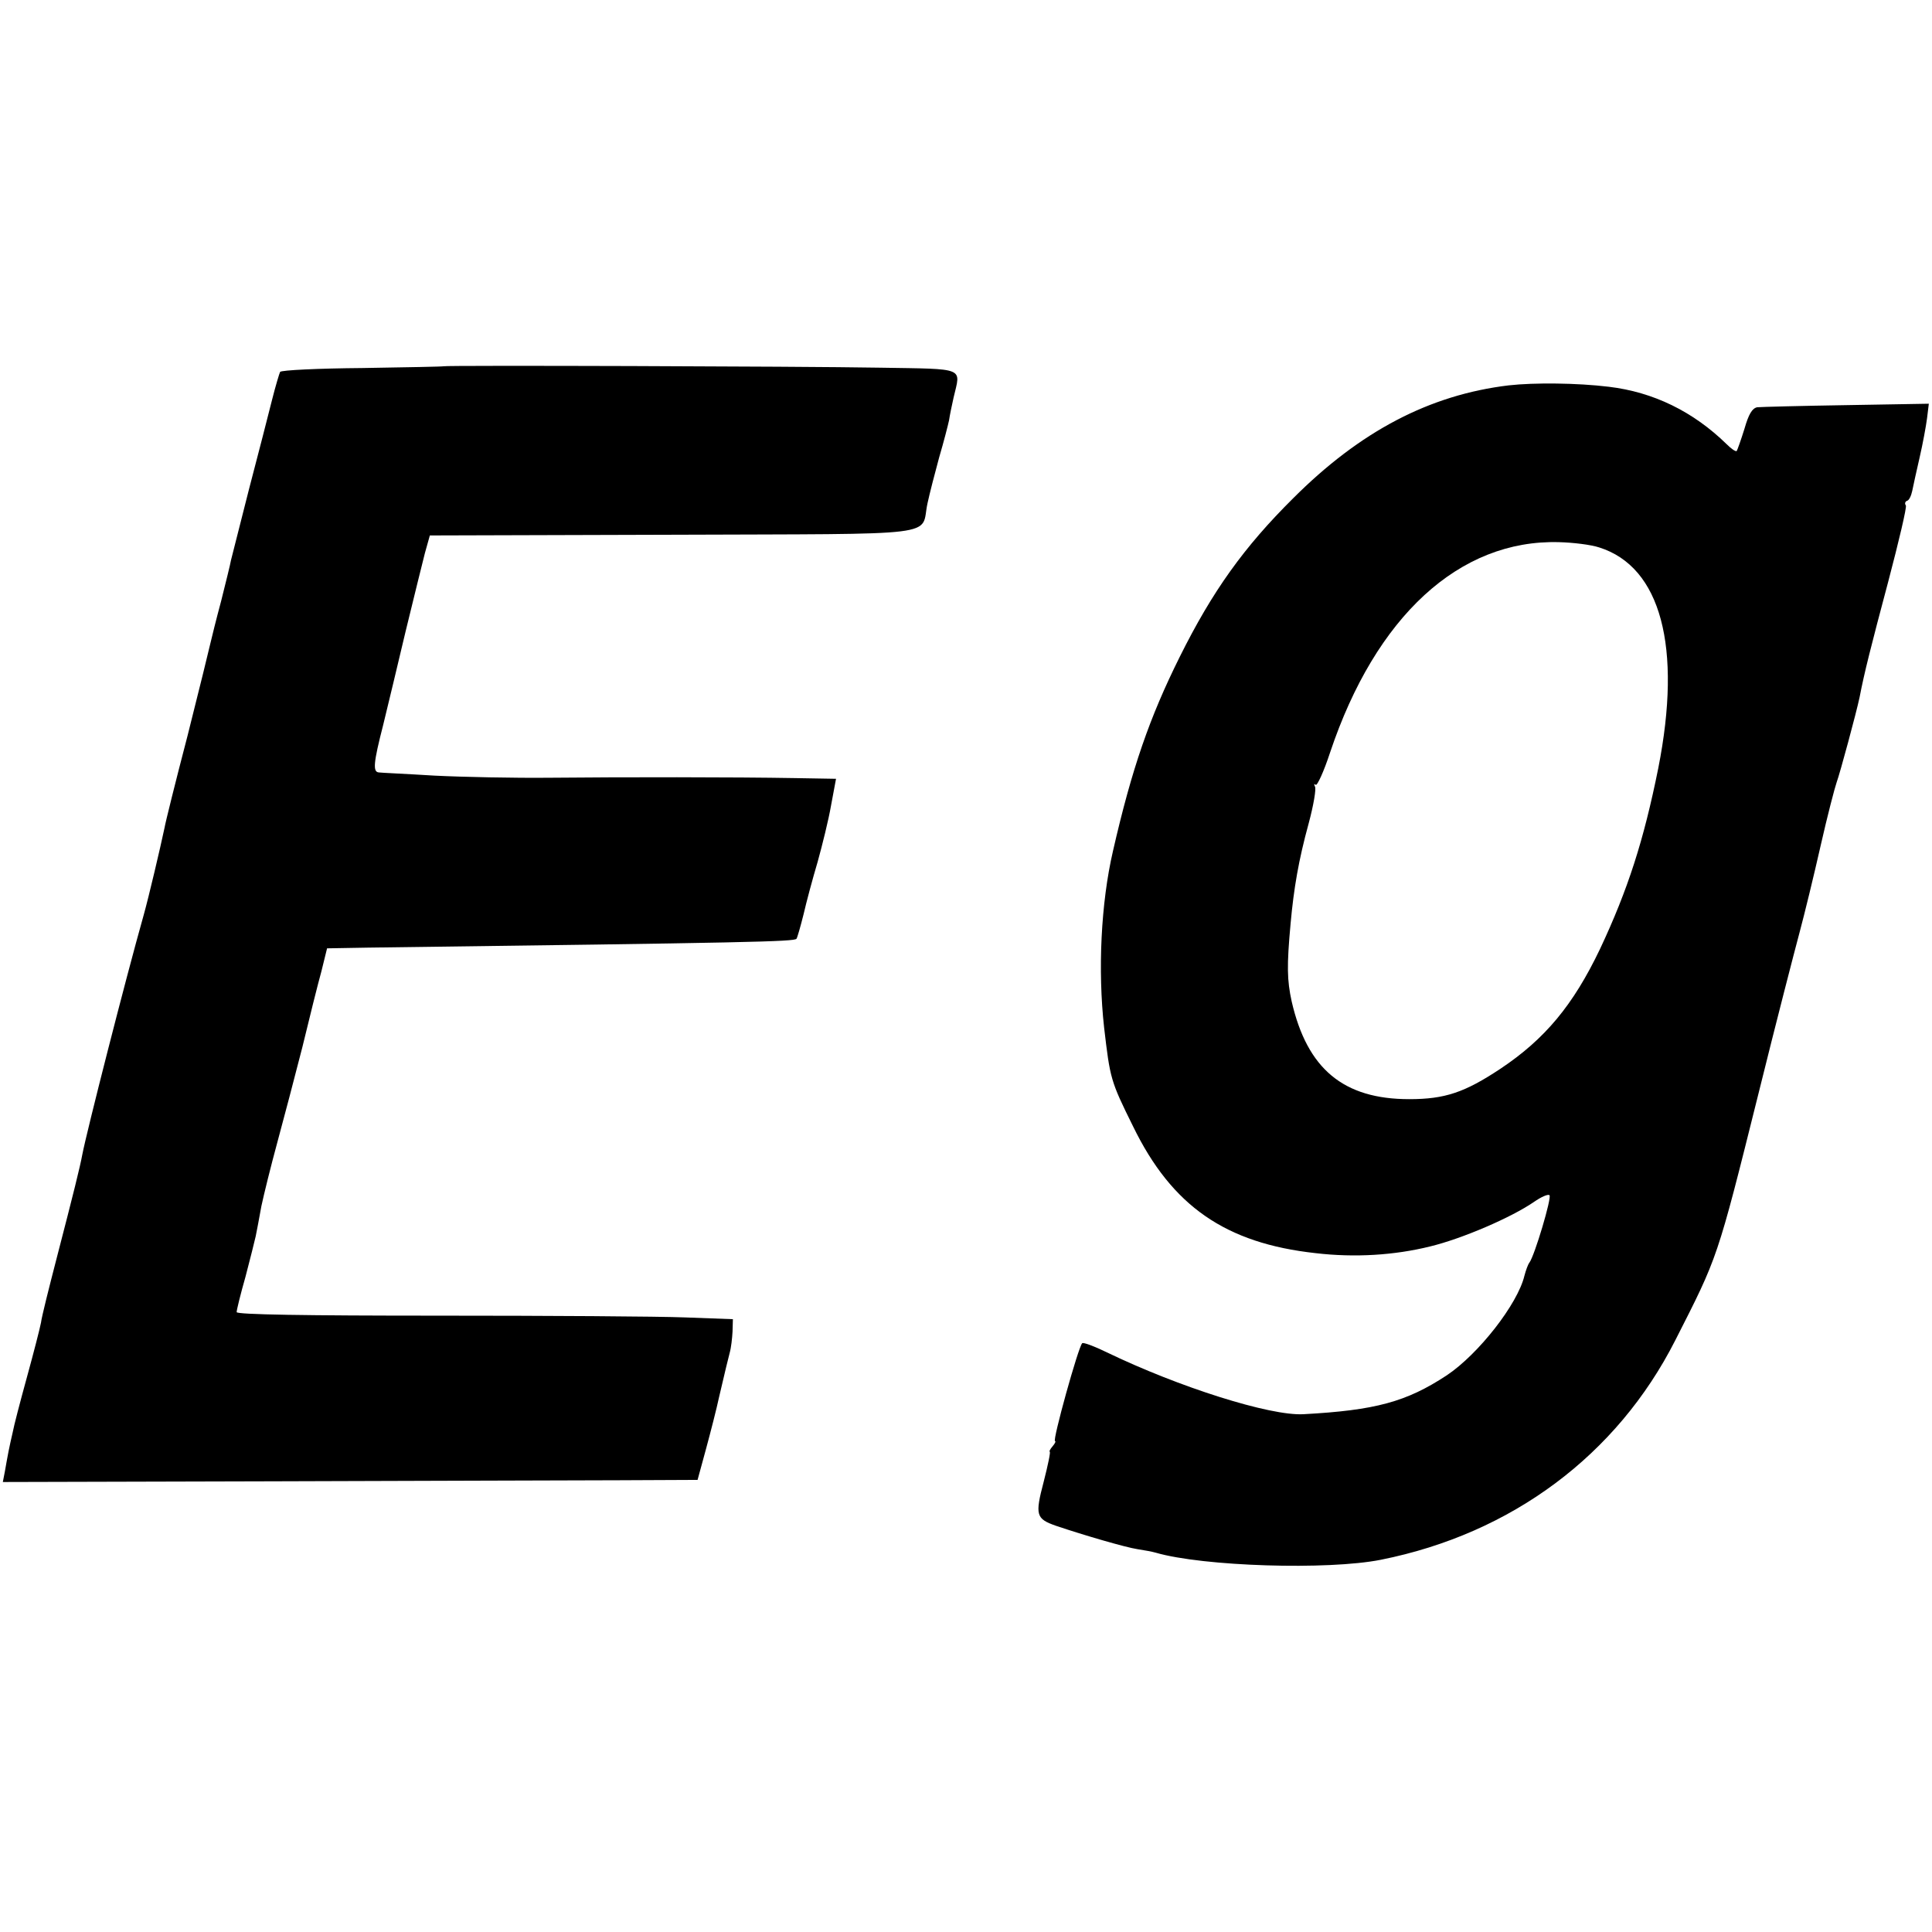
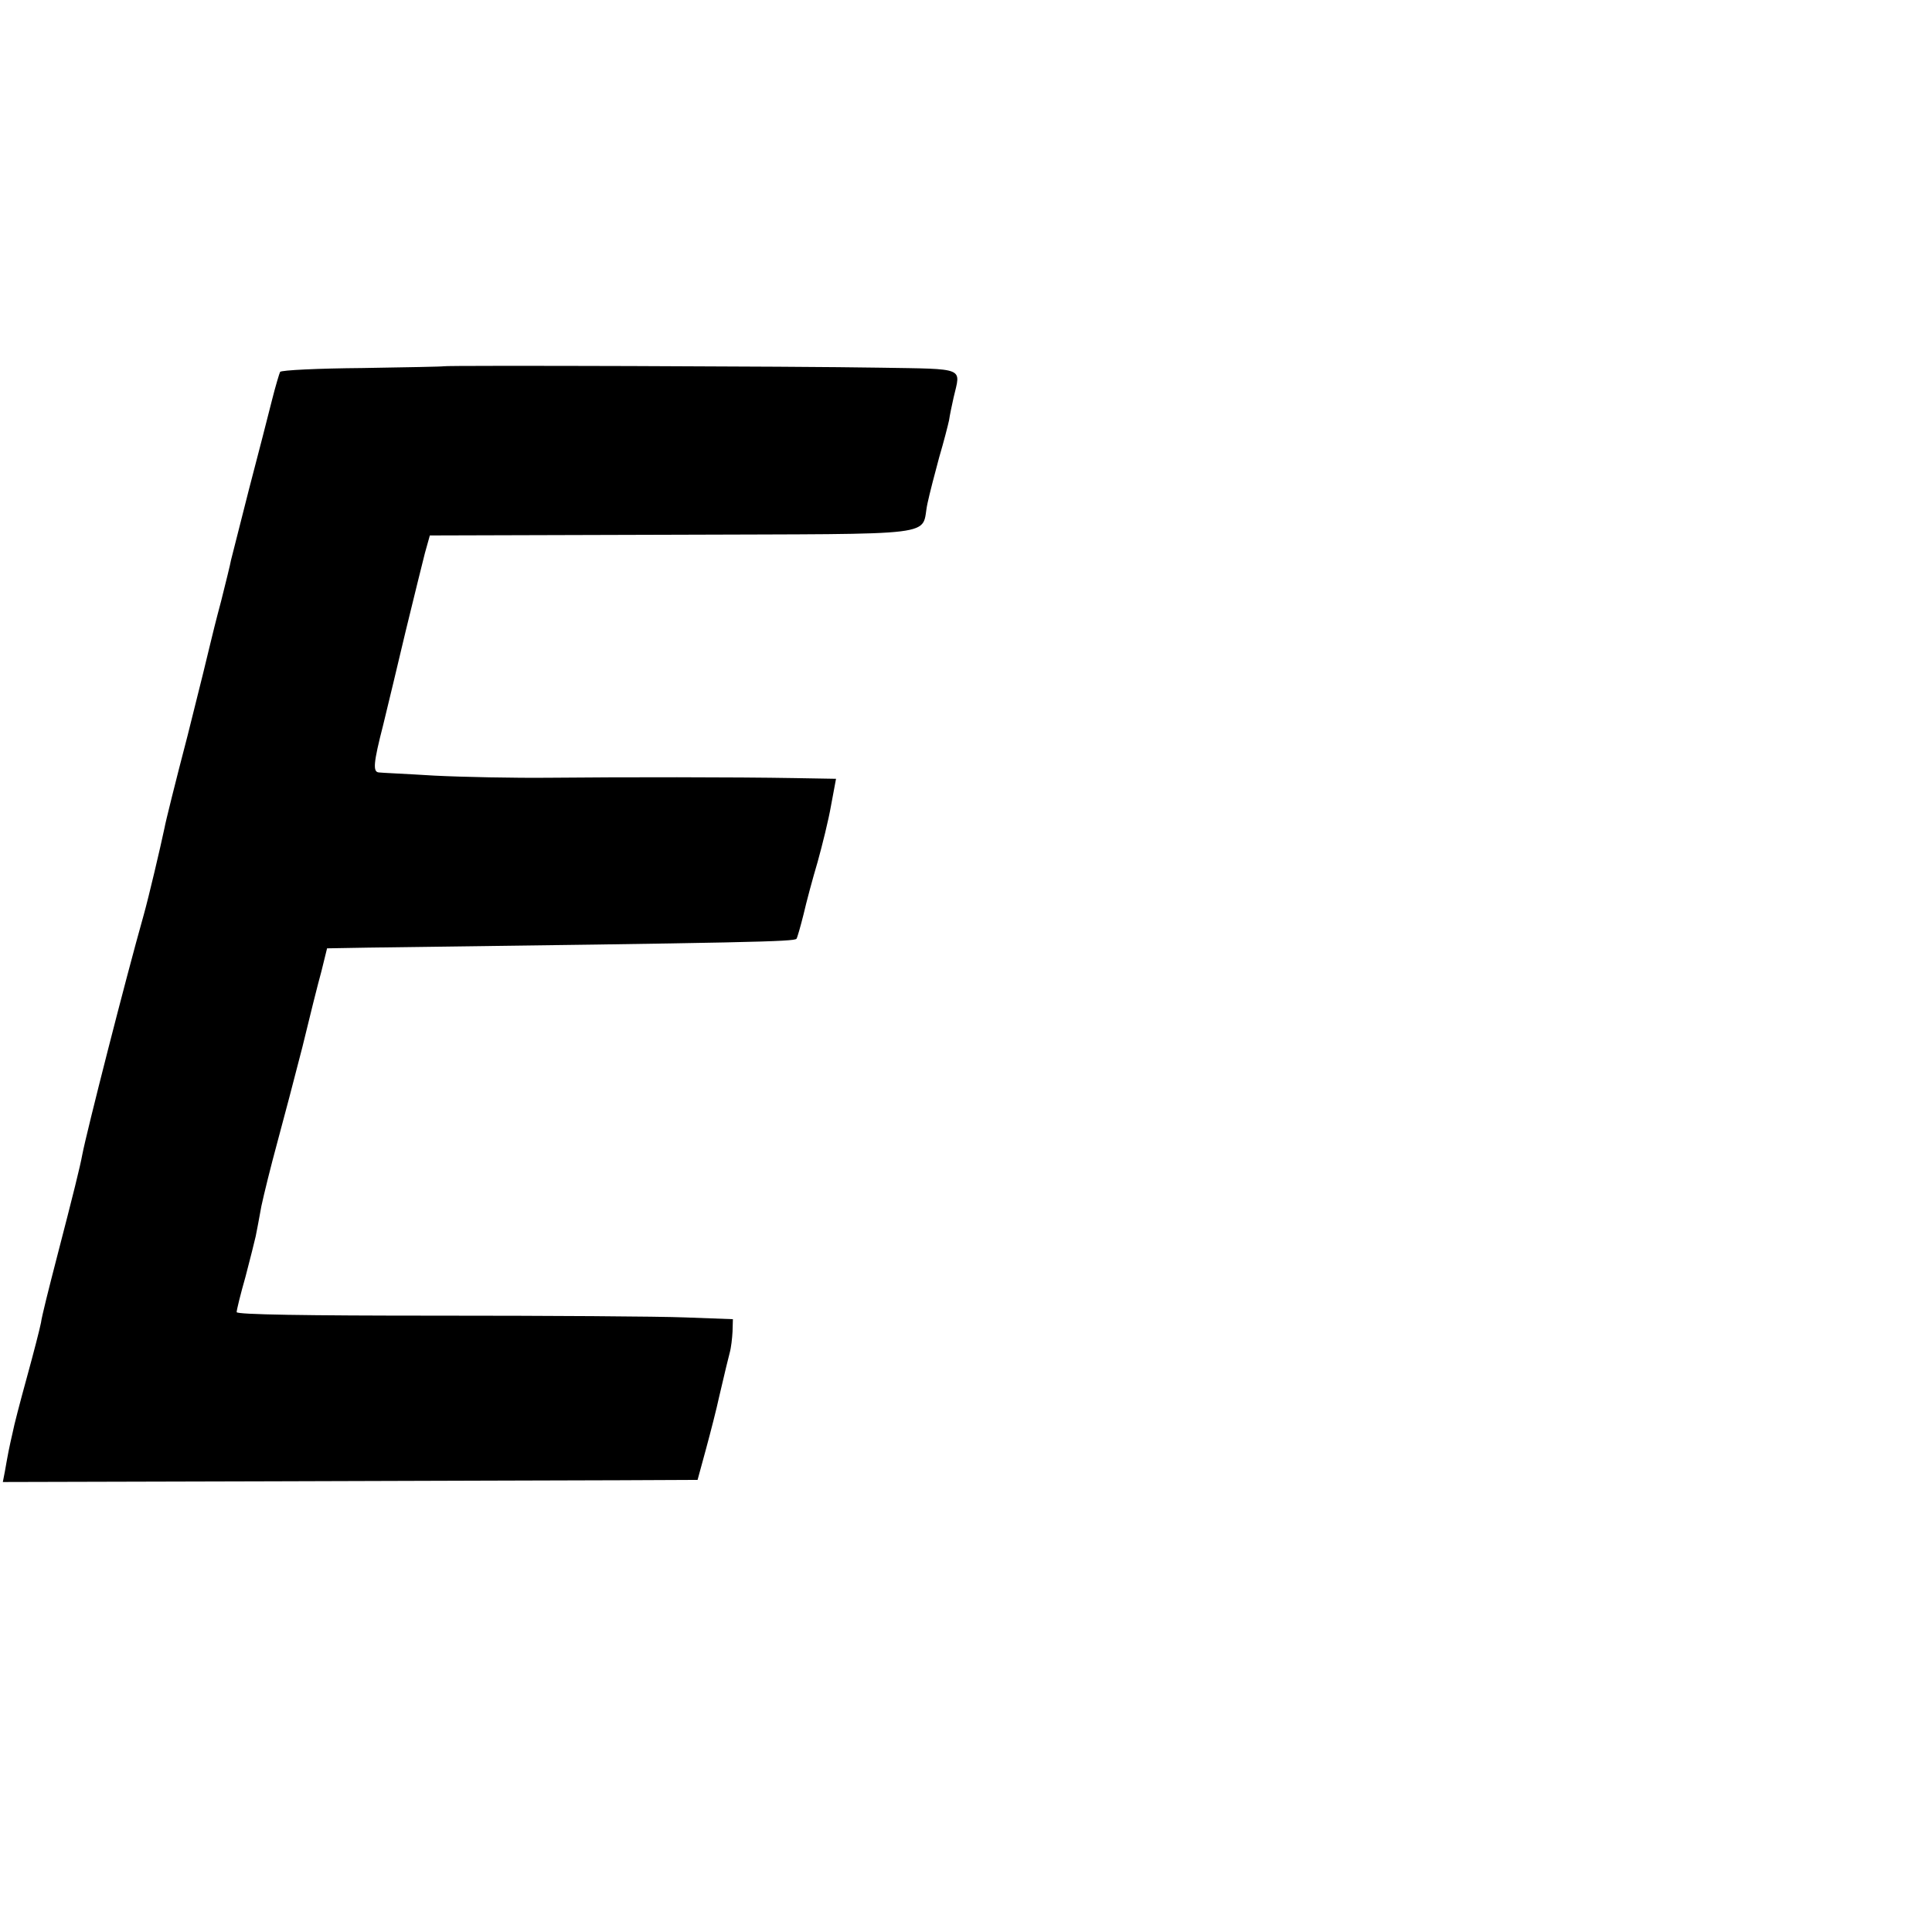
<svg xmlns="http://www.w3.org/2000/svg" version="1.0" width="547pt" height="547pt" viewBox="0 0 547 547" preserveAspectRatio="xMidYMid meet">
  <g transform="translate(0,547) scale(0.1,-0.1)" fill="#000000" stroke="none">
    <path d="M1256 4433 c-1 -1 -104 -3 -230 -5 -125 -1 -230 -6 -233 -11 -2 -4 -13 -40 -23 -80 -10 -40 -39 -153 -65 -252 -25 -99 -48 -190 -51 -201 -2 -12 -15 -64 -28 -116 -14 -52 -27 -105 -30 -118 -3 -14 -32 -132 -65 -263 -34 -130 -63 -247 -65 -260 -12 -57 -45 -197 -59 -247 -52 -184 -162 -616 -174 -679 -6 -33 -25 -110 -72 -291 -22 -85 -43 -168 -45 -185 -3 -16 -21 -86 -40 -155 -19 -69 -37 -138 -40 -155 -4 -16 -9 -41 -12 -55 -3 -14 -7 -39 -10 -55 l-6 -31 764 2 c419 1 862 3 983 3 l220 1 24 88 c13 48 30 114 37 147 20 86 23 97 30 125 4 14 7 41 8 60 l1 35 -135 5 c-74 3 -390 5 -702 5 -372 0 -568 3 -568 10 0 6 11 51 25 100 13 50 26 101 29 115 3 14 10 52 16 85 7 33 27 114 45 180 18 66 50 188 71 270 20 83 44 179 54 215 l16 65 115 2 c1088 14 1206 17 1214 25 2 2 11 33 20 69 8 35 26 102 40 149 13 47 31 119 38 160 l14 75 -116 2 c-169 3 -490 3 -696 1 -99 -1 -245 2 -325 6 -80 5 -151 8 -157 9 -18 1 -16 26 12 135 13 53 42 174 64 267 23 94 47 192 54 219 l14 50 688 2 c779 3 700 -7 721 89 6 28 21 86 33 130 13 44 25 91 28 105 2 14 8 43 13 65 20 86 37 80 -208 84 -231 4 -1232 7 -1236 4z" />
-     <path d="M4272 4379 c-225 -27 -421 -130 -611 -320 -139 -138 -228 -262 -321 -449 -85 -171 -135 -314 -189 -550 -34 -147 -43 -337 -25 -499 17 -145 18 -151 82 -280 110 -226 262 -331 517 -359 111 -13 223 -6 324 19 91 22 230 82 294 126 20 14 40 23 44 19 7 -6 -42 -171 -57 -191 -4 -5 -10 -22 -14 -37 -19 -80 -130 -222 -220 -282 -114 -75 -202 -99 -406 -110 -94 -5 -351 76 -558 176 -35 17 -65 28 -68 25 -11 -10 -85 -277 -77 -277 3 0 0 -7 -7 -15 -7 -8 -10 -15 -8 -15 3 0 -5 -38 -17 -85 -25 -95 -22 -105 35 -125 80 -27 197 -61 230 -66 19 -3 42 -7 52 -10 134 -39 488 -50 638 -20 370 74 668 296 833 621 121 238 118 227 236 700 49 198 102 403 116 455 14 52 41 163 60 247 19 84 40 164 45 178 9 24 56 198 65 241 13 68 32 143 81 327 30 114 53 211 50 216 -4 5 -2 11 3 13 6 1 12 14 15 28 3 14 12 57 21 95 9 39 18 88 21 111 l5 41 -233 -4 c-128 -2 -242 -5 -253 -6 -14 -3 -24 -19 -36 -61 -10 -32 -20 -60 -22 -63 -3 -2 -15 6 -28 19 -95 93 -208 148 -334 163 -90 11 -212 12 -283 4z m256 -459 c174 -55 235 -281 167 -625 -41 -204 -86 -344 -165 -512 -76 -159 -156 -255 -282 -339 -101 -67 -157 -86 -258 -86 -186 0 -289 85 -333 277 -13 60 -14 100 -3 220 9 100 23 181 51 283 14 52 22 99 18 105 -3 7 -3 9 2 5 4 -4 23 37 41 92 129 385 366 603 648 595 39 -1 90 -7 114 -15z" />
  </g>
</svg>